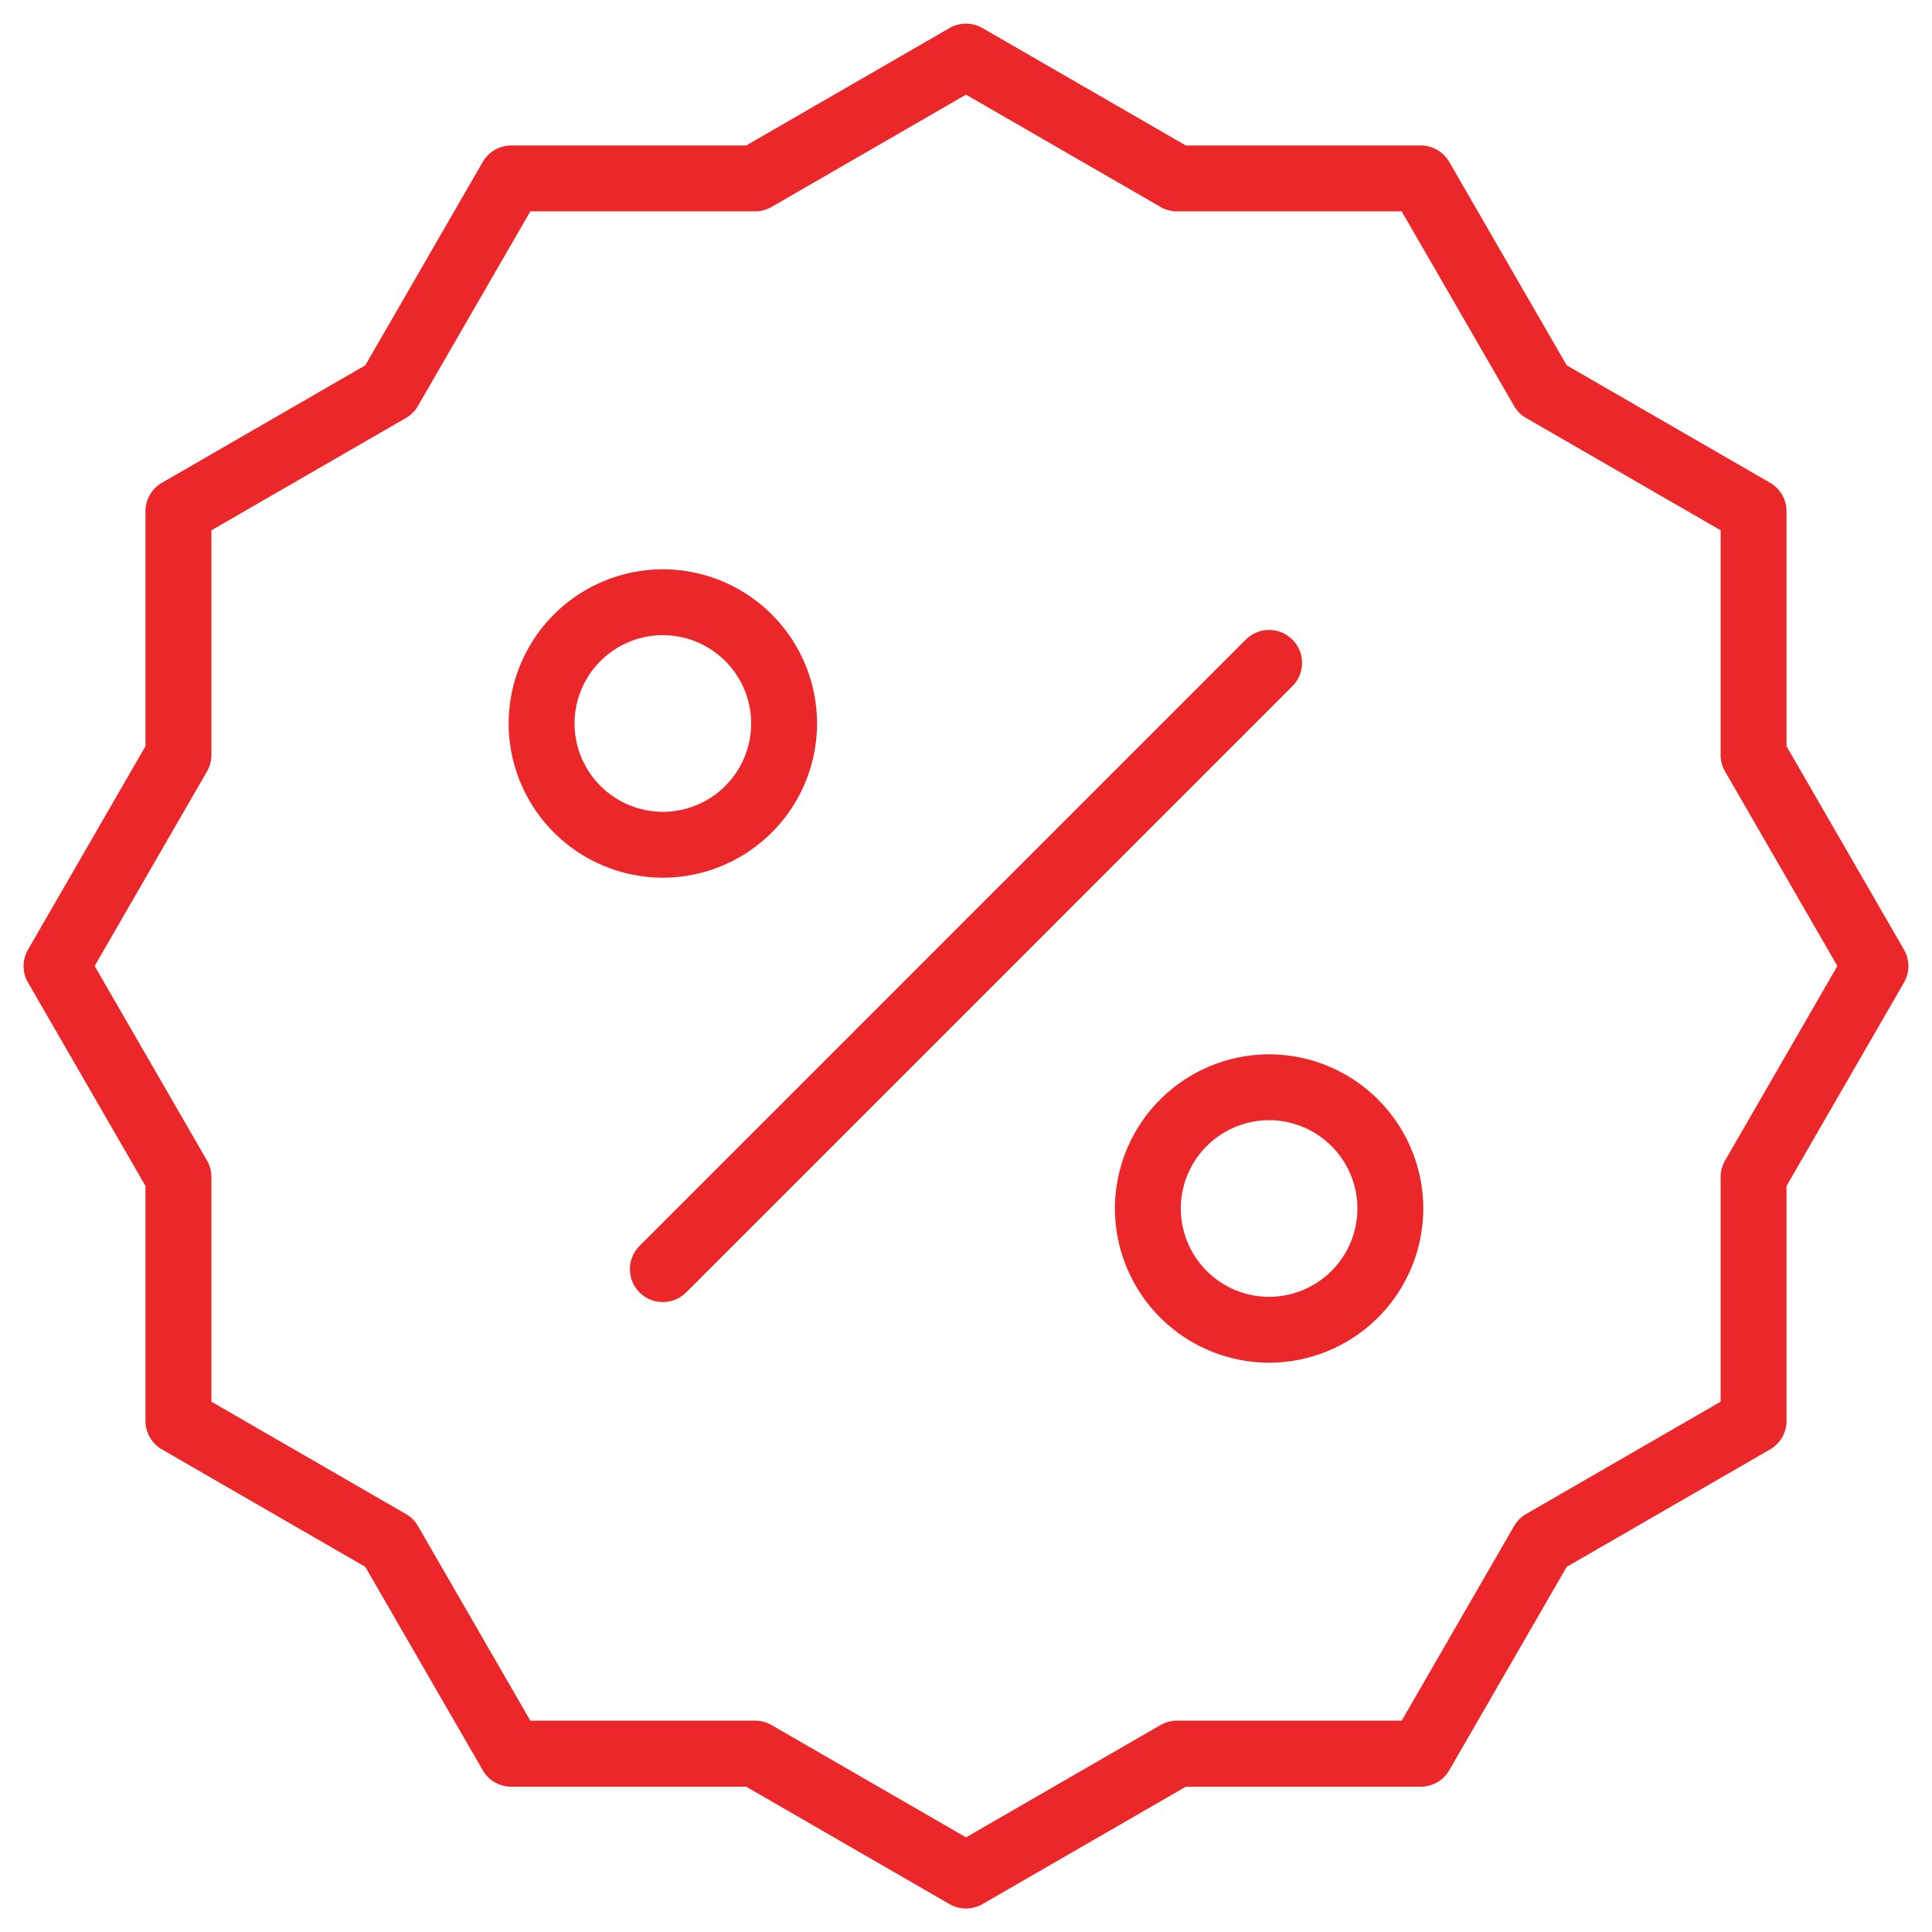
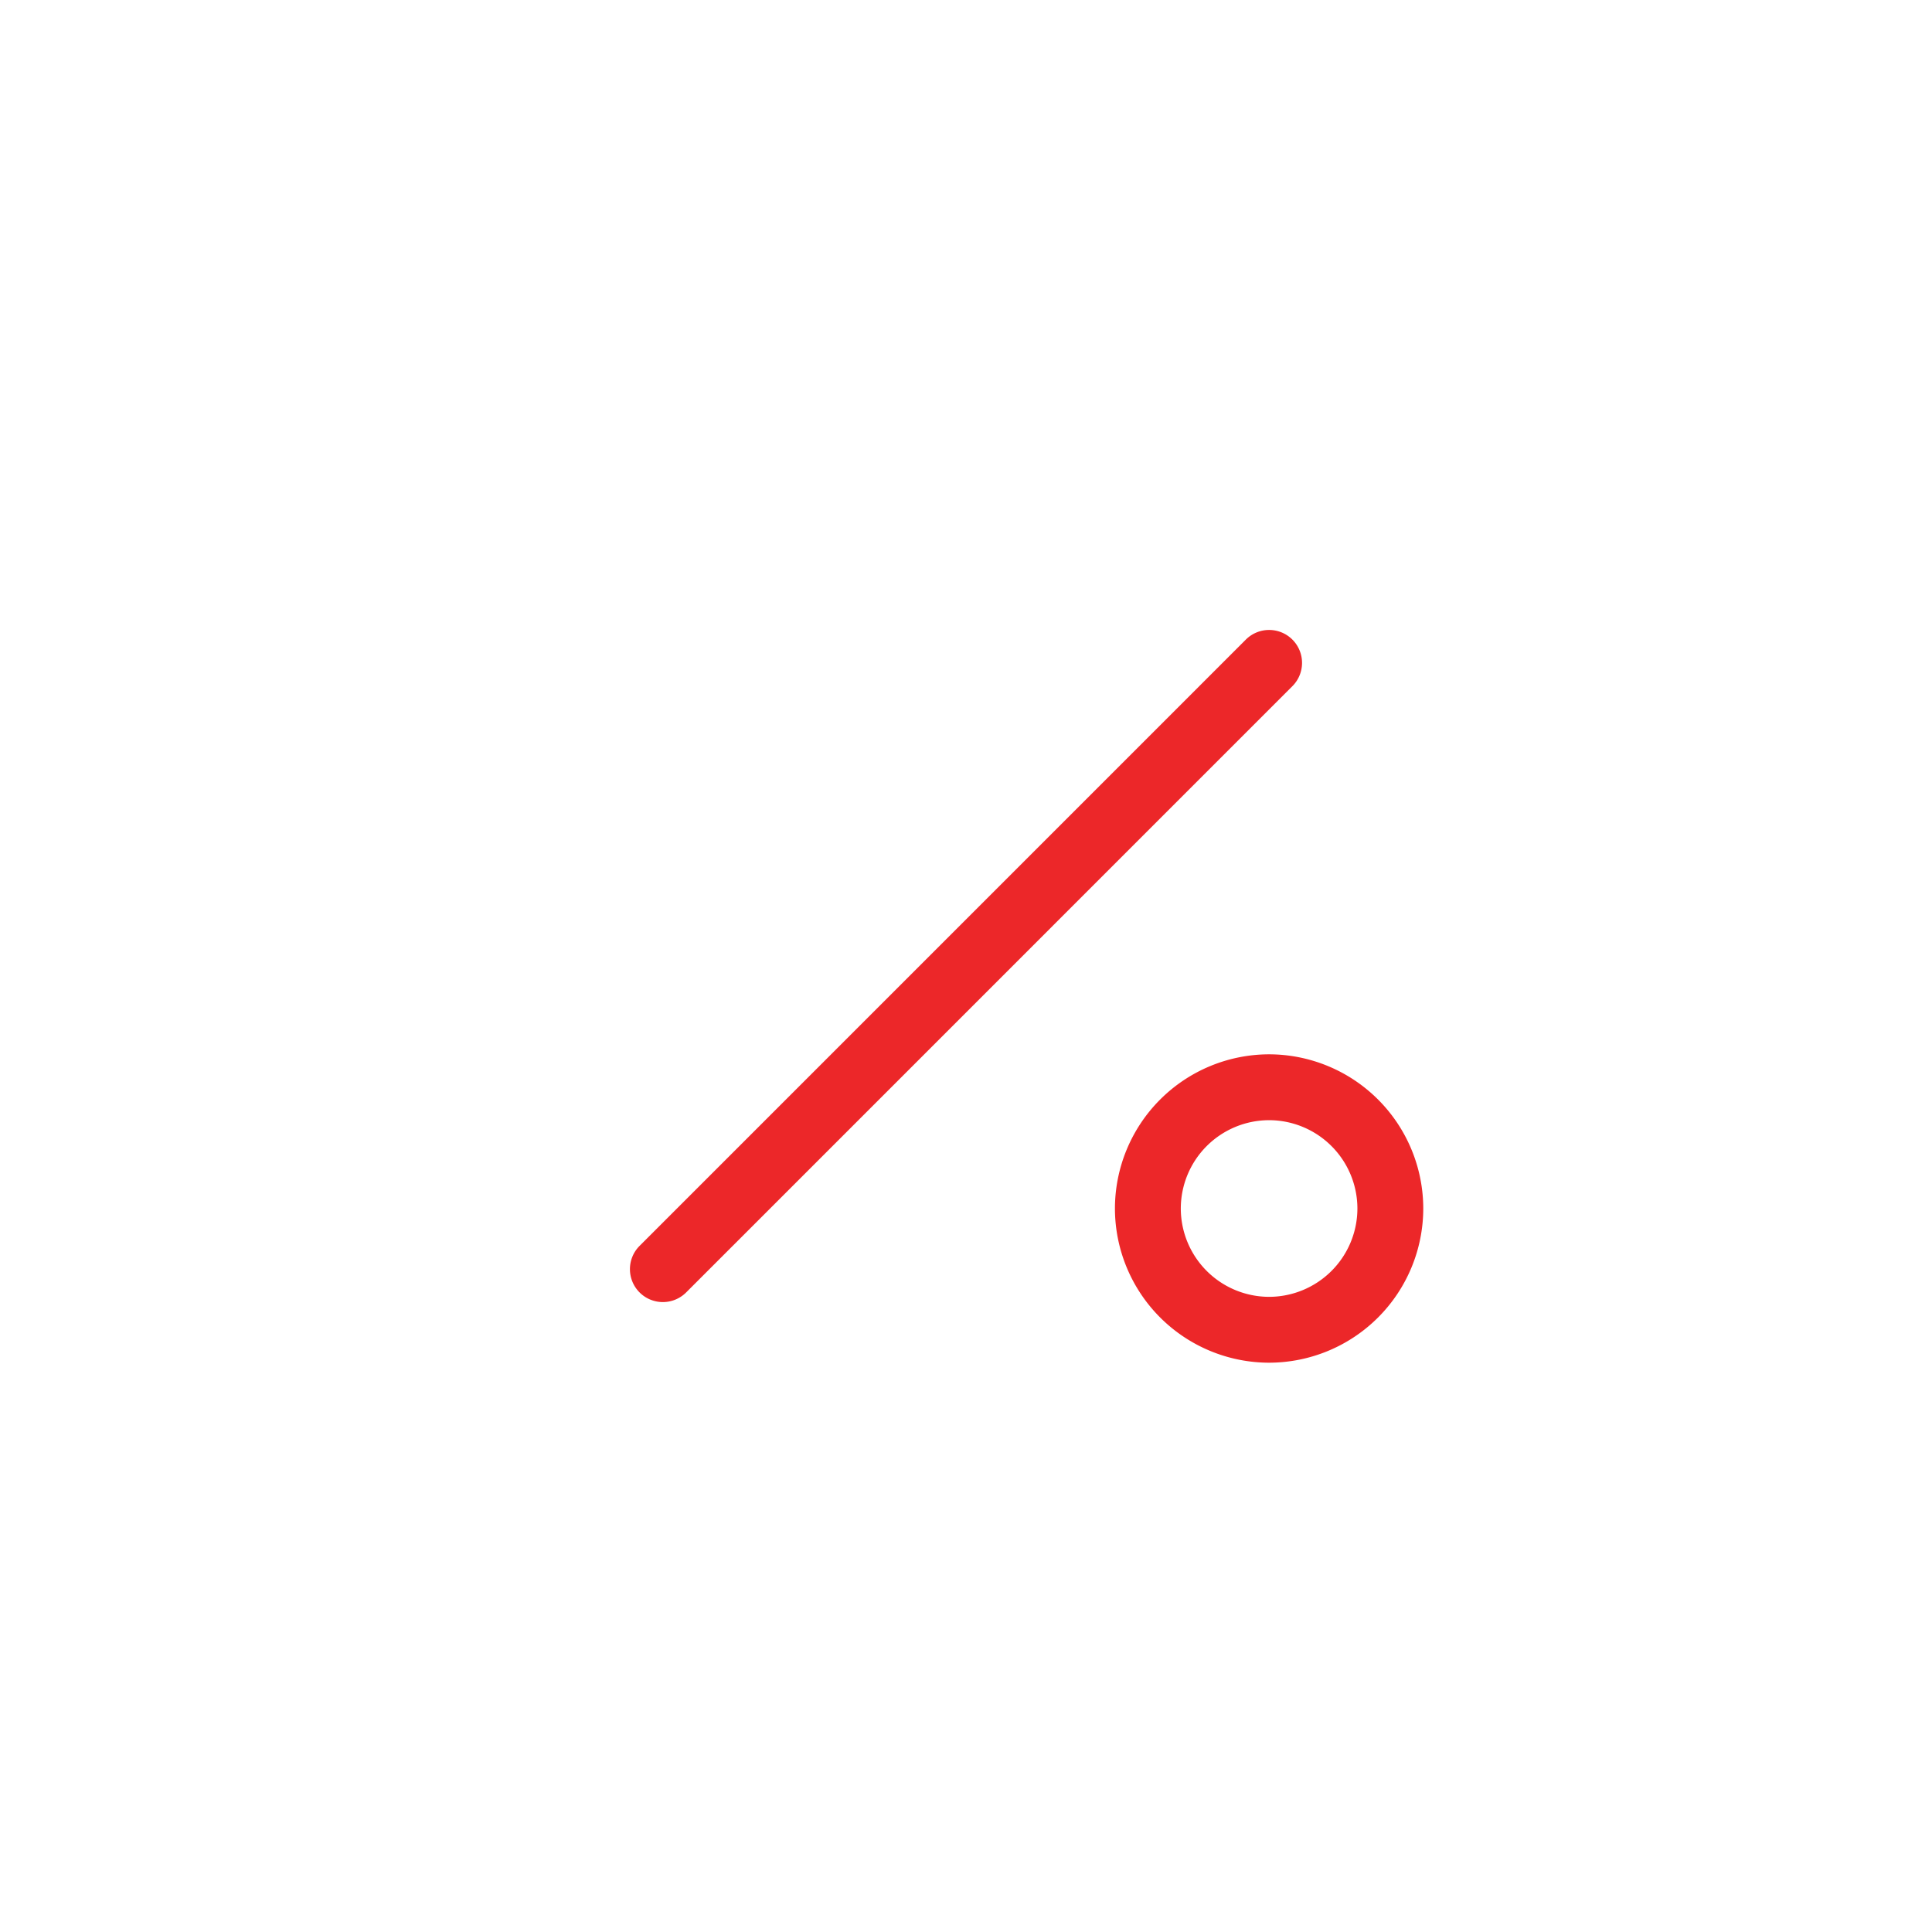
<svg xmlns="http://www.w3.org/2000/svg" width="88" height="88" viewBox="0 0 88 88">
  <defs>
    <clipPath id="a">
      <path d="M0-682.665H88v88H0Z" transform="translate(0 682.665)" fill="rgba(0,0,0,0)" />
    </clipPath>
  </defs>
  <g transform="translate(0 682.665)">
    <g transform="translate(0 -682.665)">
      <g clip-path="url(#a)">
        <g transform="translate(2.578 2.578)">
-           <path d="M-279.911-1.5a1.5,1.5,0,0,1,.75.2l9.262,5.348h10.7a1.5,1.5,0,0,1,1.3.75l5.35,9.265,9.262,5.348a1.5,1.5,0,0,1,.75,1.3v10.7l5.35,9.265a1.5,1.5,0,0,1,0,1.5l-5.35,9.265v10.7a1.5,1.5,0,0,1-.75,1.3l-9.262,5.348-5.35,9.265a1.5,1.5,0,0,1-1.3.75h-10.7l-9.262,5.348a1.5,1.5,0,0,1-1.5,0l-9.262-5.348h-10.7a1.5,1.5,0,0,1-1.3-.75l-5.35-9.265-9.262-5.348a1.5,1.5,0,0,1-.75-1.3v-10.7l-5.35-9.265a1.5,1.5,0,0,1,0-1.5l5.35-9.265v-10.7a1.5,1.5,0,0,1,.75-1.3l9.262-5.348,5.35-9.265a1.5,1.5,0,0,1,1.3-.75h10.7l9.262-5.348A1.5,1.5,0,0,1-279.911-1.5Zm19.845,8.549H-270.3a1.5,1.5,0,0,1-.75-.2l-8.86-5.116-8.86,5.116a1.5,1.5,0,0,1-.75.2h-10.235l-5.118,8.863a1.5,1.5,0,0,1-.549.549l-8.86,5.116V31.809a1.5,1.5,0,0,1-.2.75l-5.117,8.863,5.117,8.863a1.5,1.5,0,0,1,.2.75V61.267l8.86,5.116a1.5,1.5,0,0,1,.549.549l5.118,8.863h10.235a1.5,1.5,0,0,1,.75.2l8.86,5.116,8.86-5.116a1.5,1.5,0,0,1,.75-.2h10.235l5.118-8.863a1.5,1.5,0,0,1,.549-.549l8.86-5.116V51.035a1.5,1.5,0,0,1,.2-.75l5.117-8.863-5.117-8.863a1.5,1.5,0,0,1-.2-.75V21.577l-8.86-5.116a1.5,1.5,0,0,1-.549-.549Z" transform="translate(321.333)" fill="#ec2729" />
-         </g>
+           </g>
      </g>
    </g>
    <g transform="translate(30.193 -652.472)">
      <path d="M0-185.106a1.5,1.5,0,0,1-1.061-.439,1.5,1.5,0,0,1,0-2.121l27.614-27.615a1.5,1.5,0,0,1,2.121,0,1.5,1.5,0,0,1,0,2.121L1.061-185.546A1.5,1.5,0,0,1,0-185.106Z" transform="translate(0 214.221)" fill="#ec2729" />
    </g>
    <g transform="translate(0 -682.665)">
      <g clip-path="url(#a)">
        <g transform="translate(24.67 27.431)">
-           <path d="M-37.322-1.5A7.031,7.031,0,0,1-30.3,5.523a7.031,7.031,0,0,1-7.023,7.023,7.031,7.031,0,0,1-7.023-7.023A7.031,7.031,0,0,1-37.322-1.5Zm0,11.046A4.027,4.027,0,0,0-33.3,5.523,4.028,4.028,0,0,0-37.322,1.5a4.028,4.028,0,0,0-4.023,4.023A4.028,4.028,0,0,0-37.322,9.546Z" transform="translate(42.845)" fill="#ec2729" />
-         </g>
+           </g>
        <g transform="translate(52.284 49.523)">
          <path d="M-37.321-73.143a7.031,7.031,0,0,1-7.023-7.023,7.031,7.031,0,0,1,7.023-7.023A7.031,7.031,0,0,1-30.3-80.166,7.031,7.031,0,0,1-37.321-73.143Zm0-11.046a4.027,4.027,0,0,0-4.023,4.023,4.028,4.028,0,0,0,4.023,4.023A4.028,4.028,0,0,0-33.3-80.166,4.028,4.028,0,0,0-37.321-84.189Z" transform="translate(42.844 85.689)" fill="#ec2729" />
        </g>
      </g>
    </g>
  </g>
</svg>